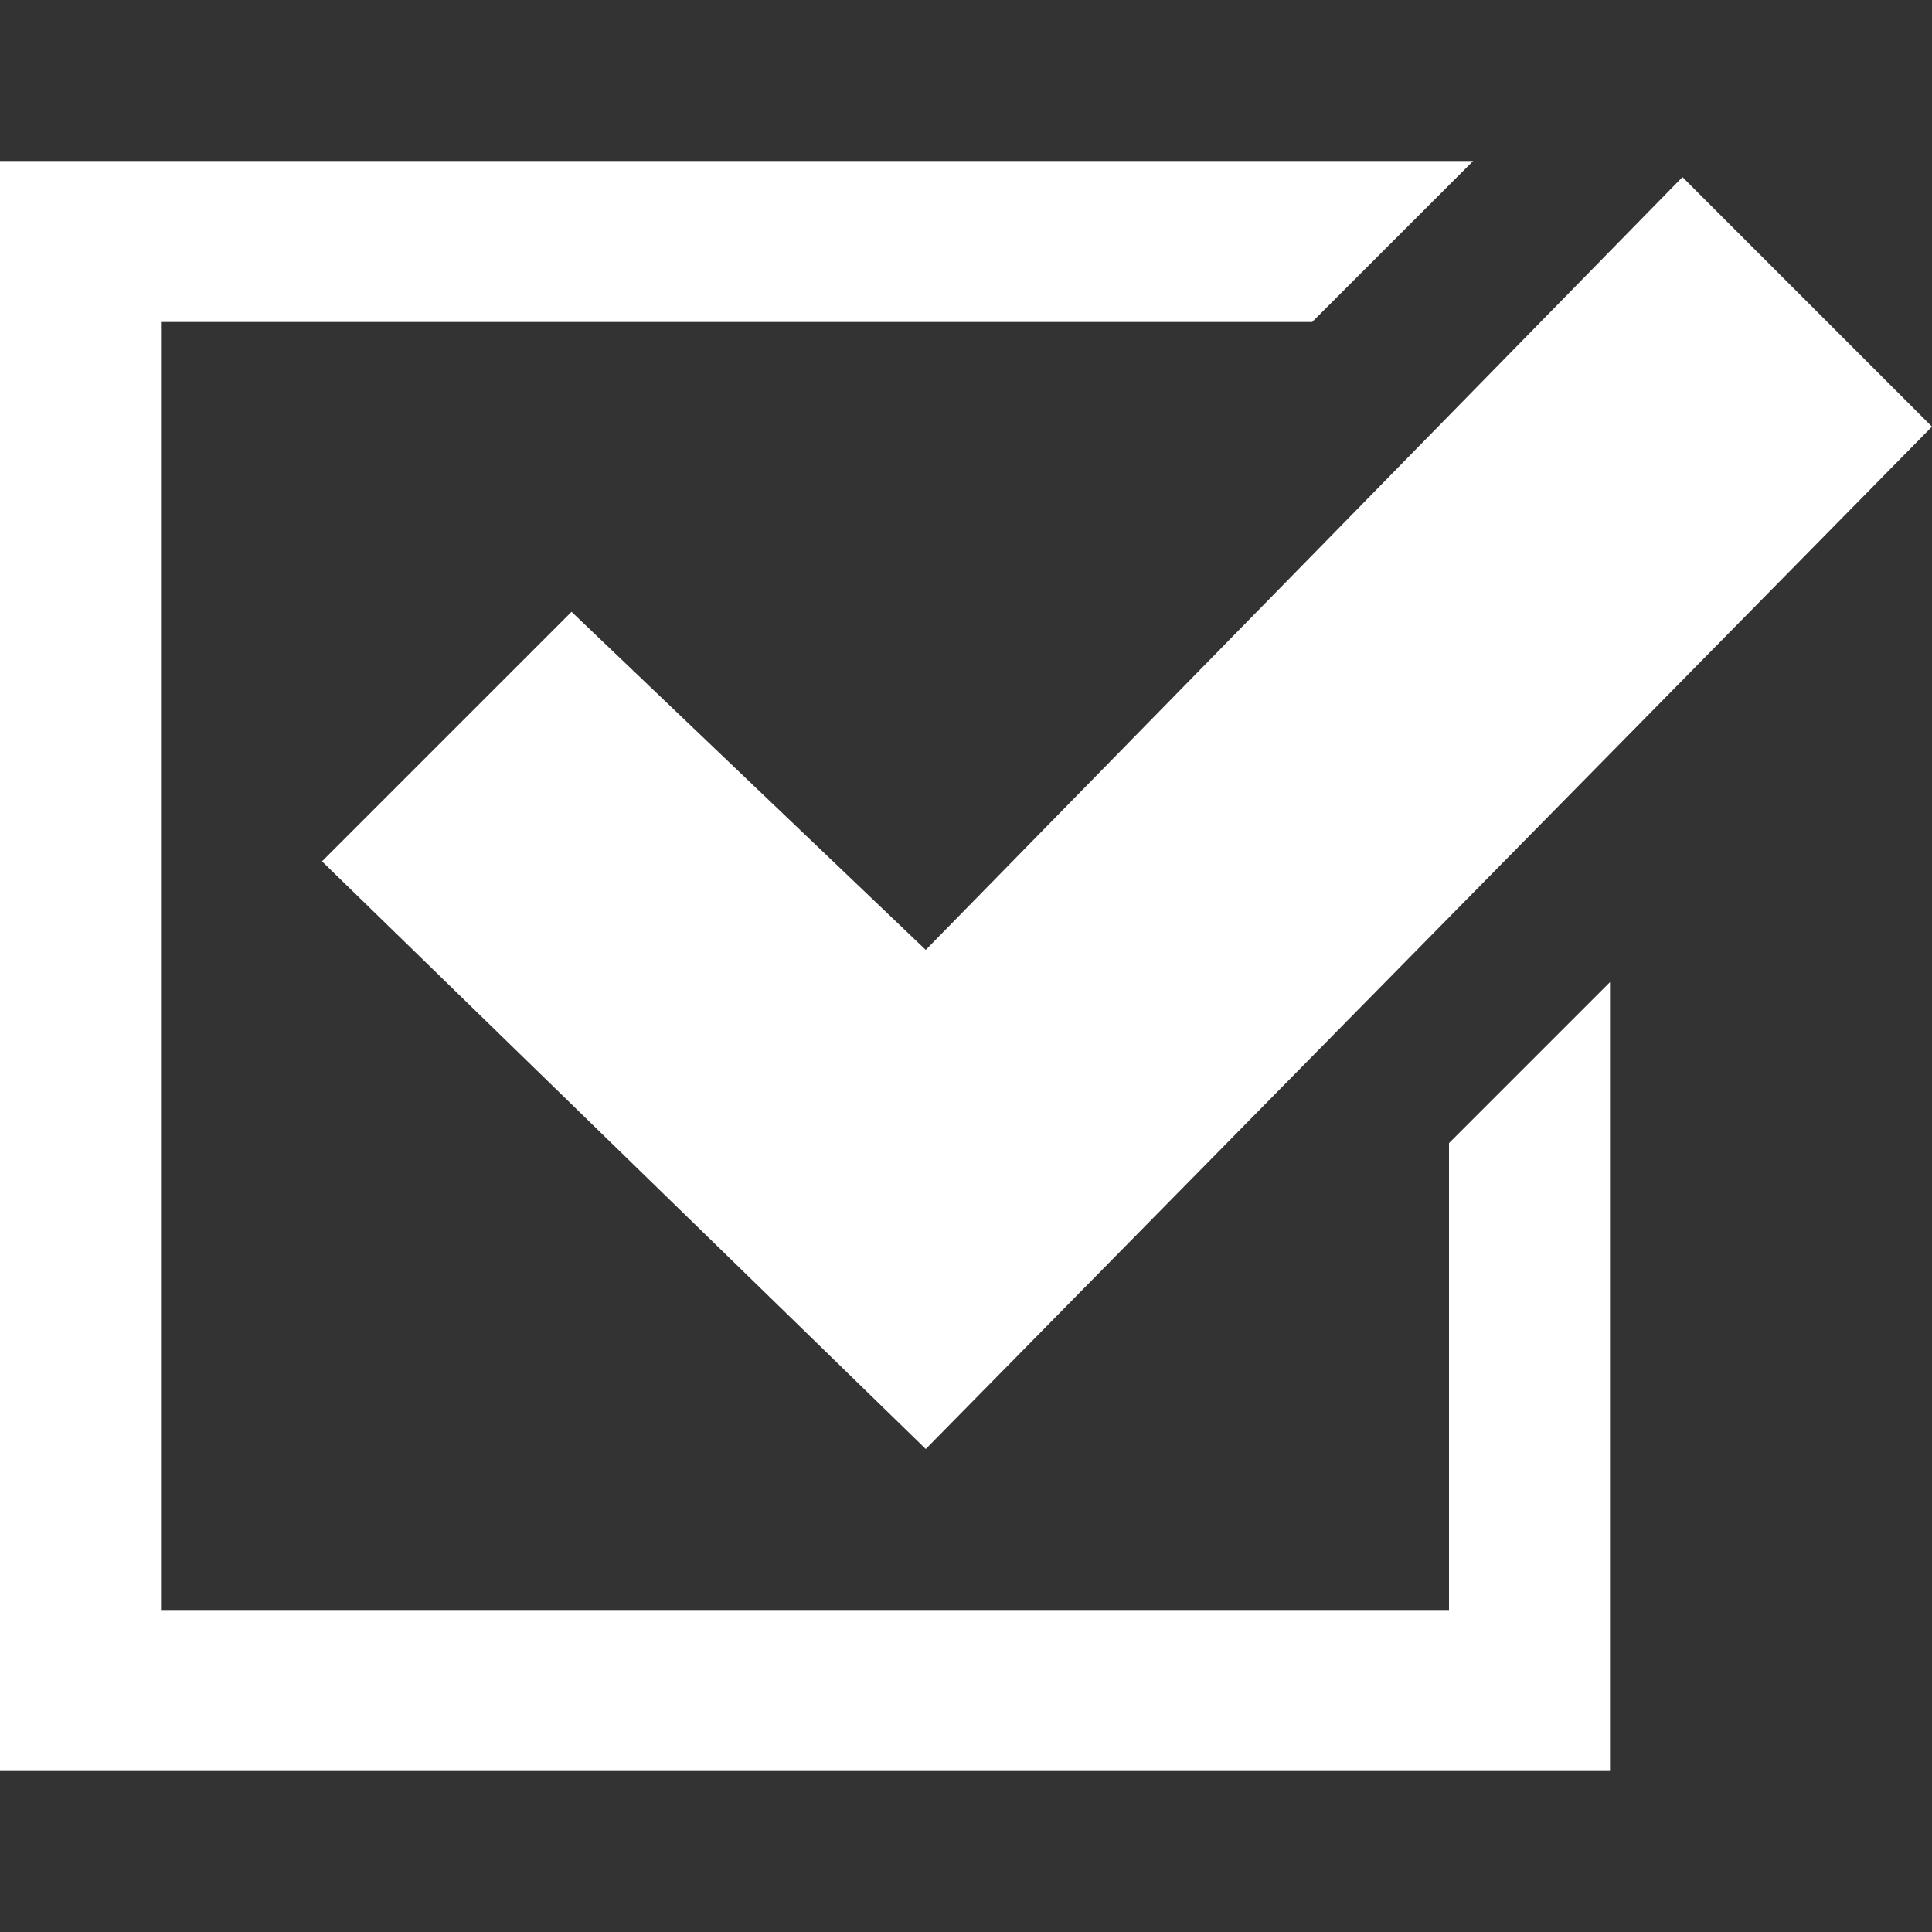
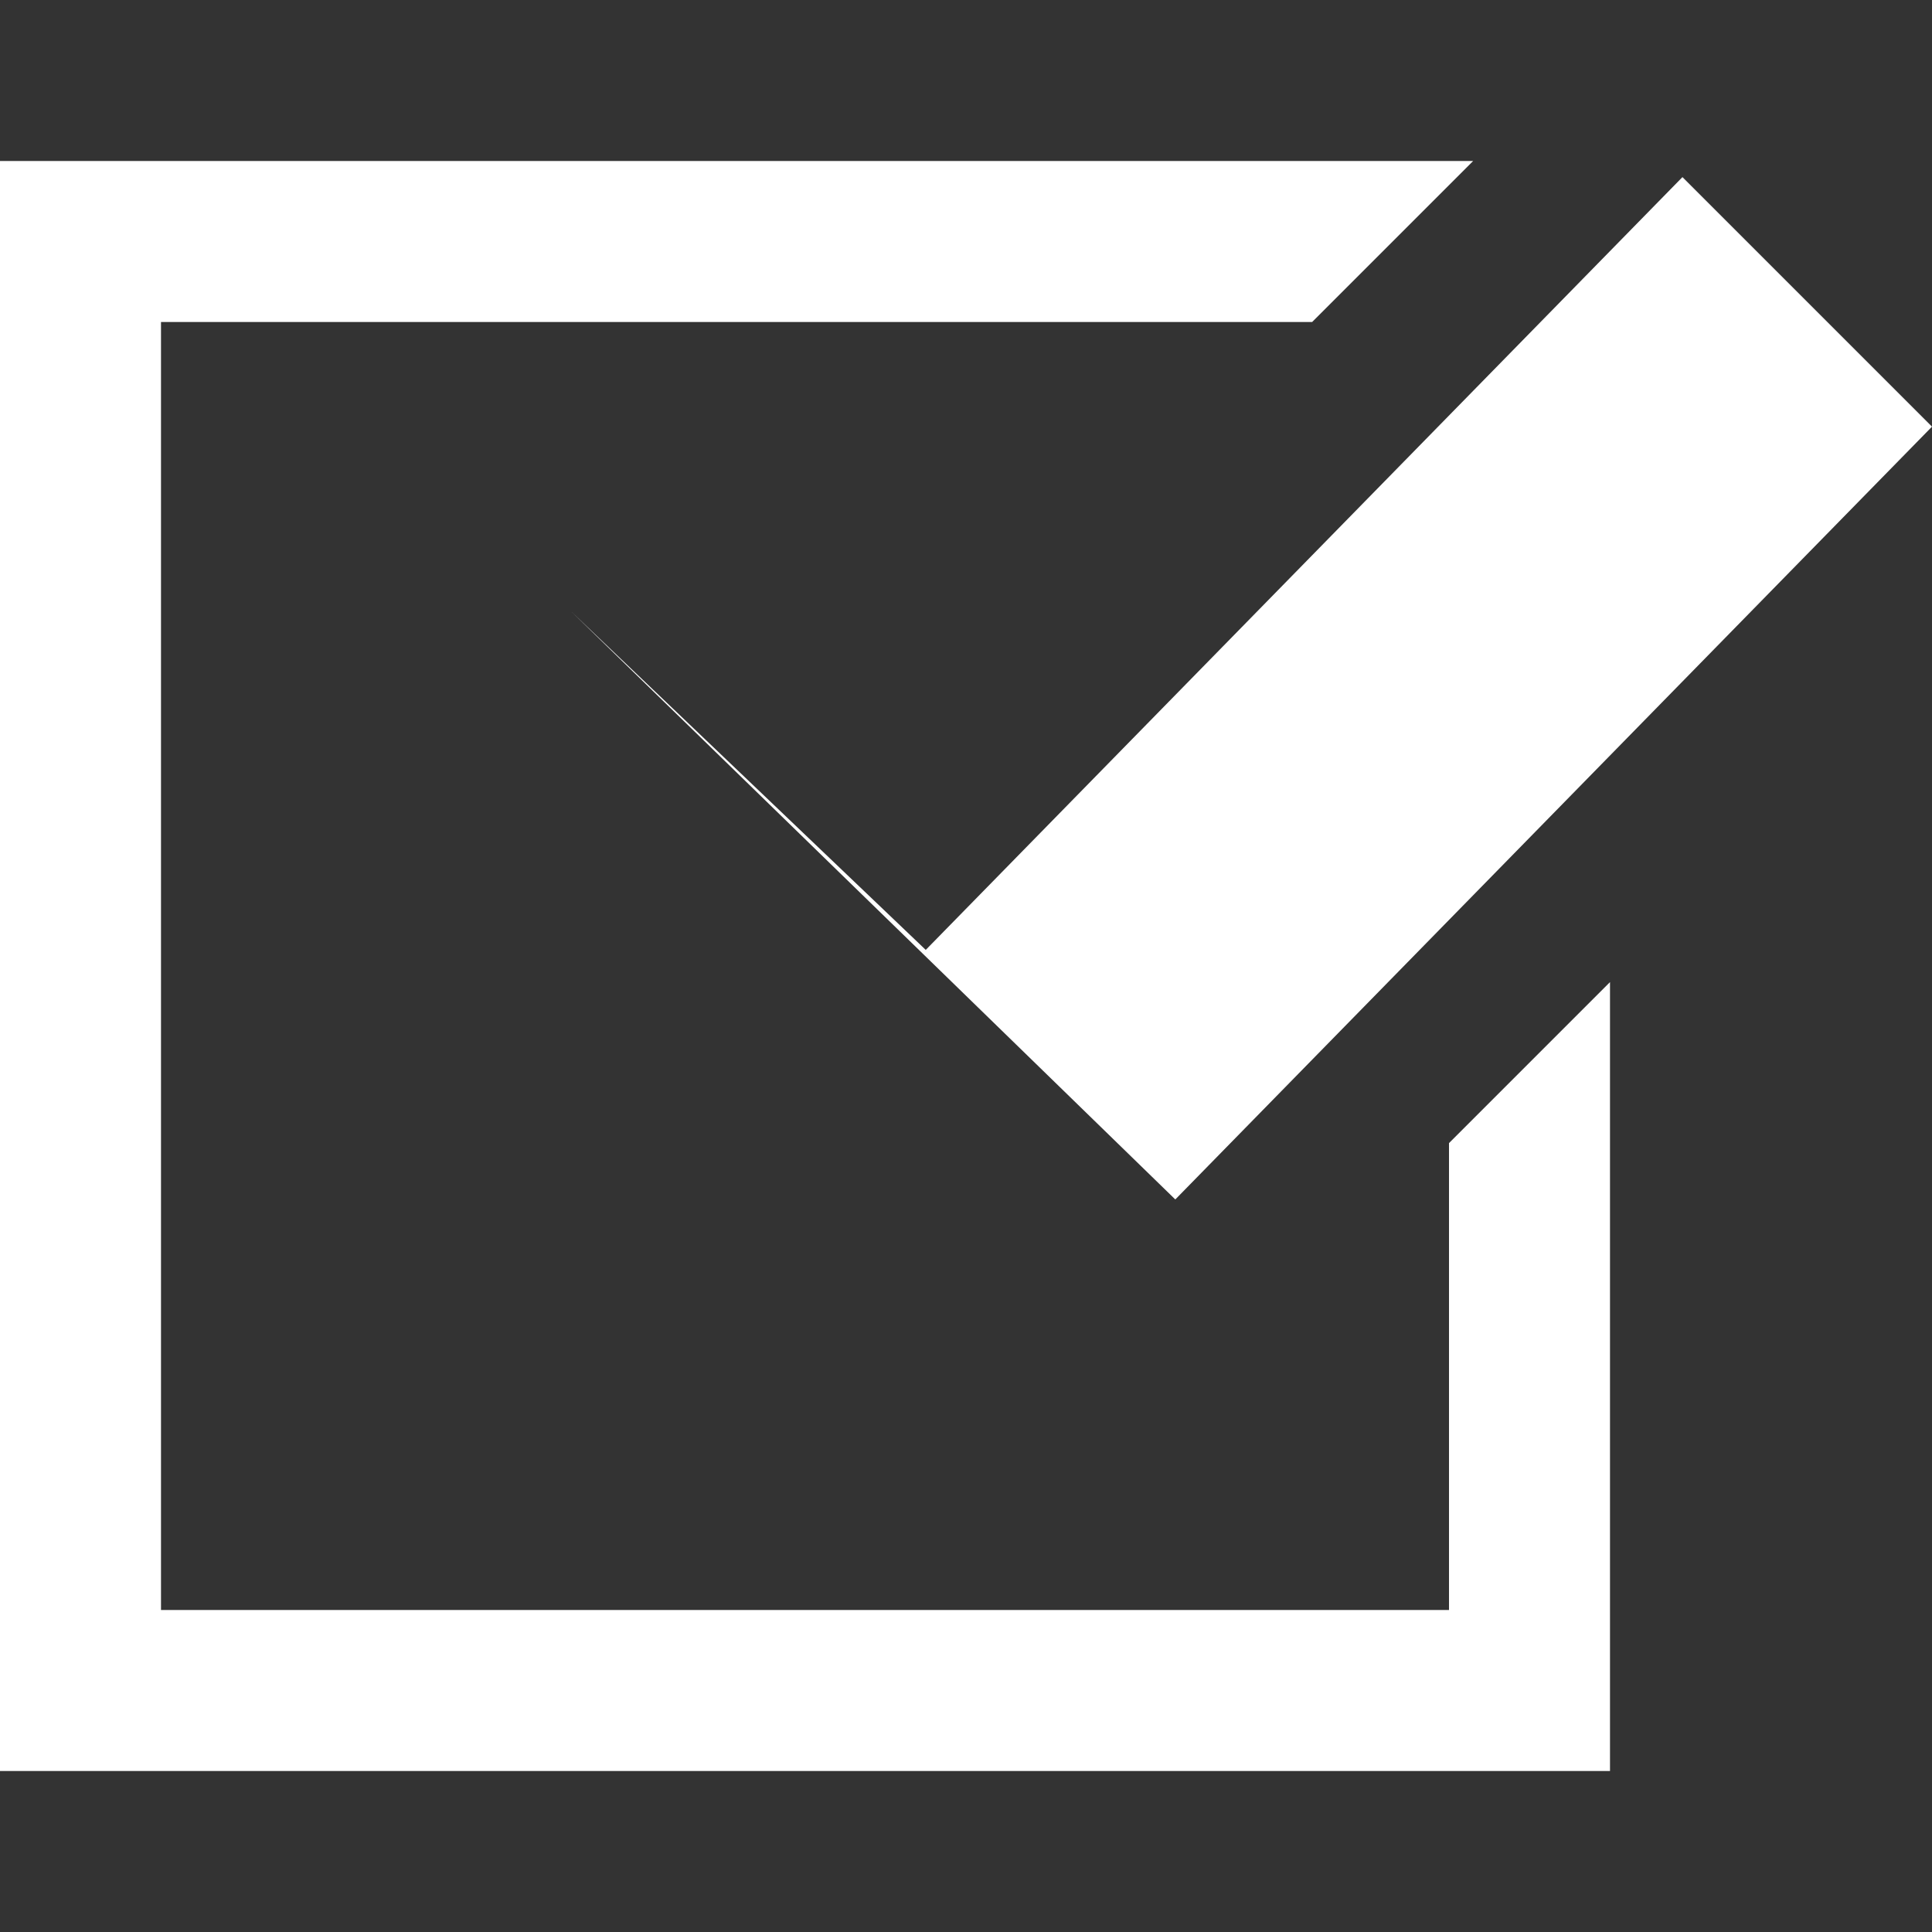
<svg xmlns="http://www.w3.org/2000/svg" version="1.1" id="Ebene_1" x="0px" y="0px" viewBox="0 0 24 24" style="enable-background:new 0 0 24 24;" xml:space="preserve">
  <rect x="0" y="0" width="24" height="24" fill="#333333" stroke="none" />
  <style type="text/css">
	.st0{fill:#FFFFFF;}
</style>
-   <path class="st0" d="M20,12.2V22H0V2h18.3l-2,2H2v16h16v-5.8L20,12.2z M20.9,2.2l-9.4,9.6L7.1,7.6L4,10.7l7.5,7.3L24,5.3  C24,5.3,20.9,2.2,20.9,2.2z" />
+   <path class="st0" d="M20,12.2V22H0V2h18.3l-2,2H2v16h16v-5.8L20,12.2z M20.9,2.2l-9.4,9.6L7.1,7.6l7.5,7.3L24,5.3  C24,5.3,20.9,2.2,20.9,2.2z" />
</svg>